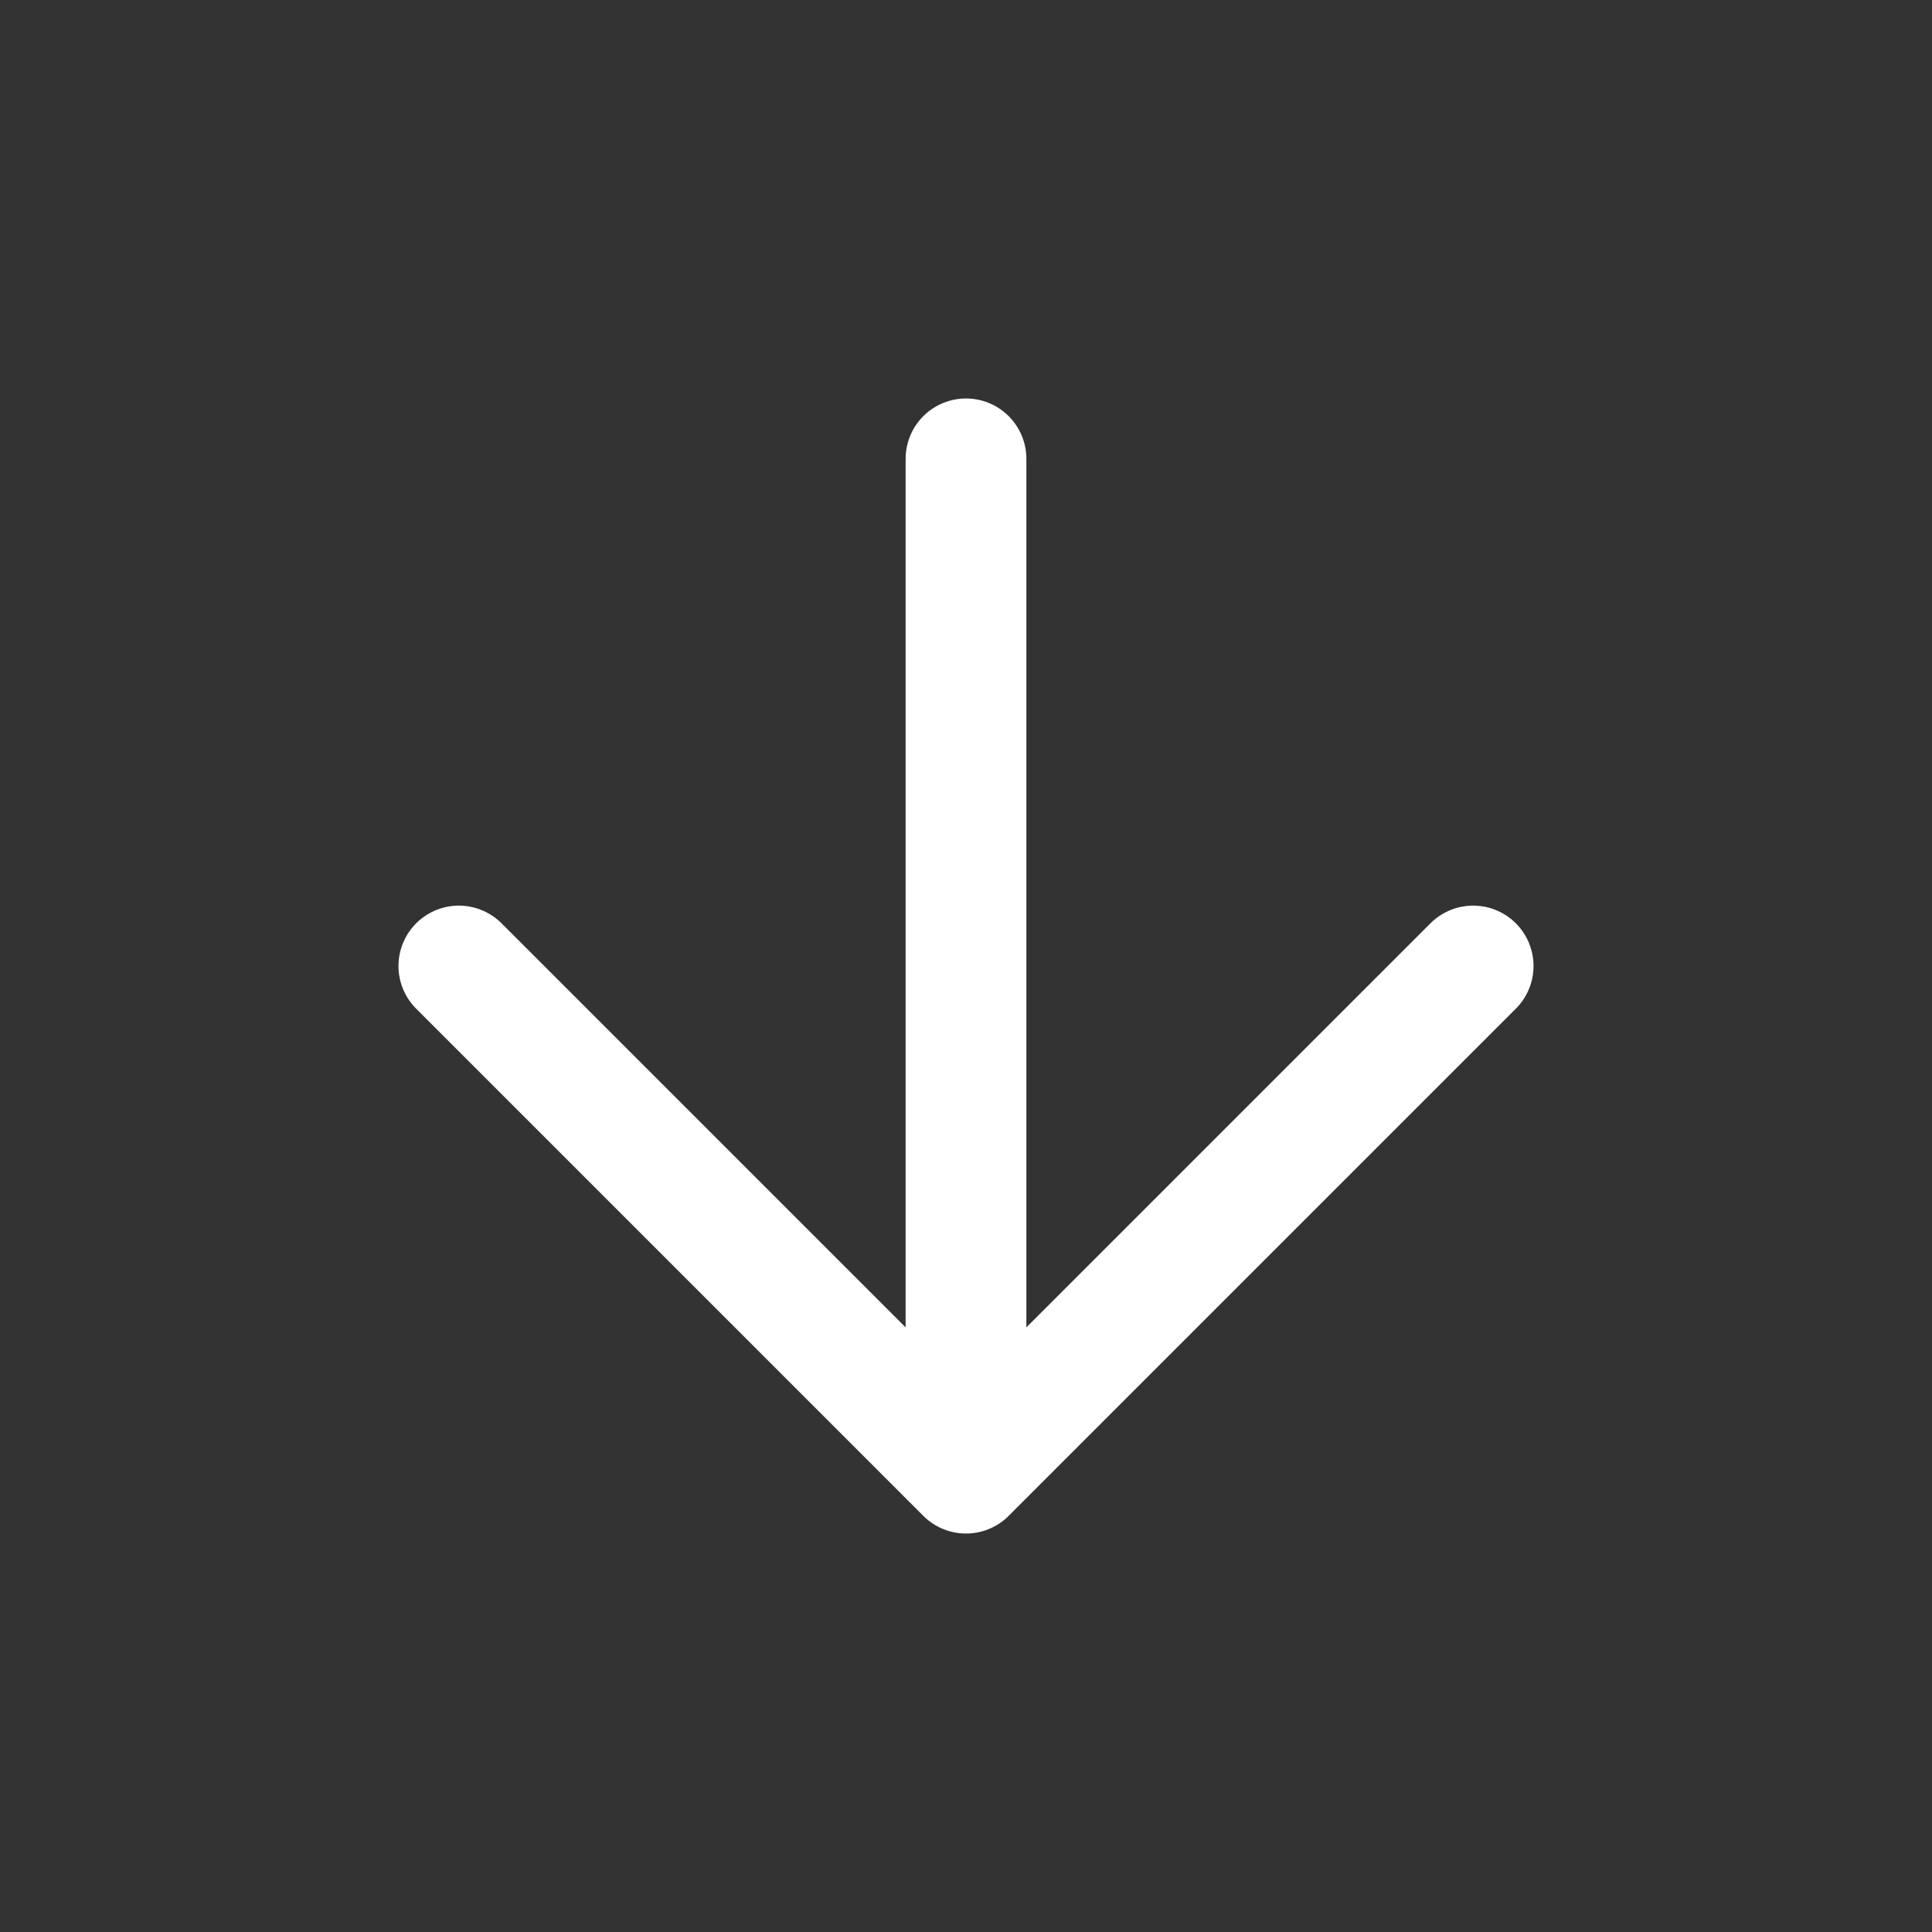
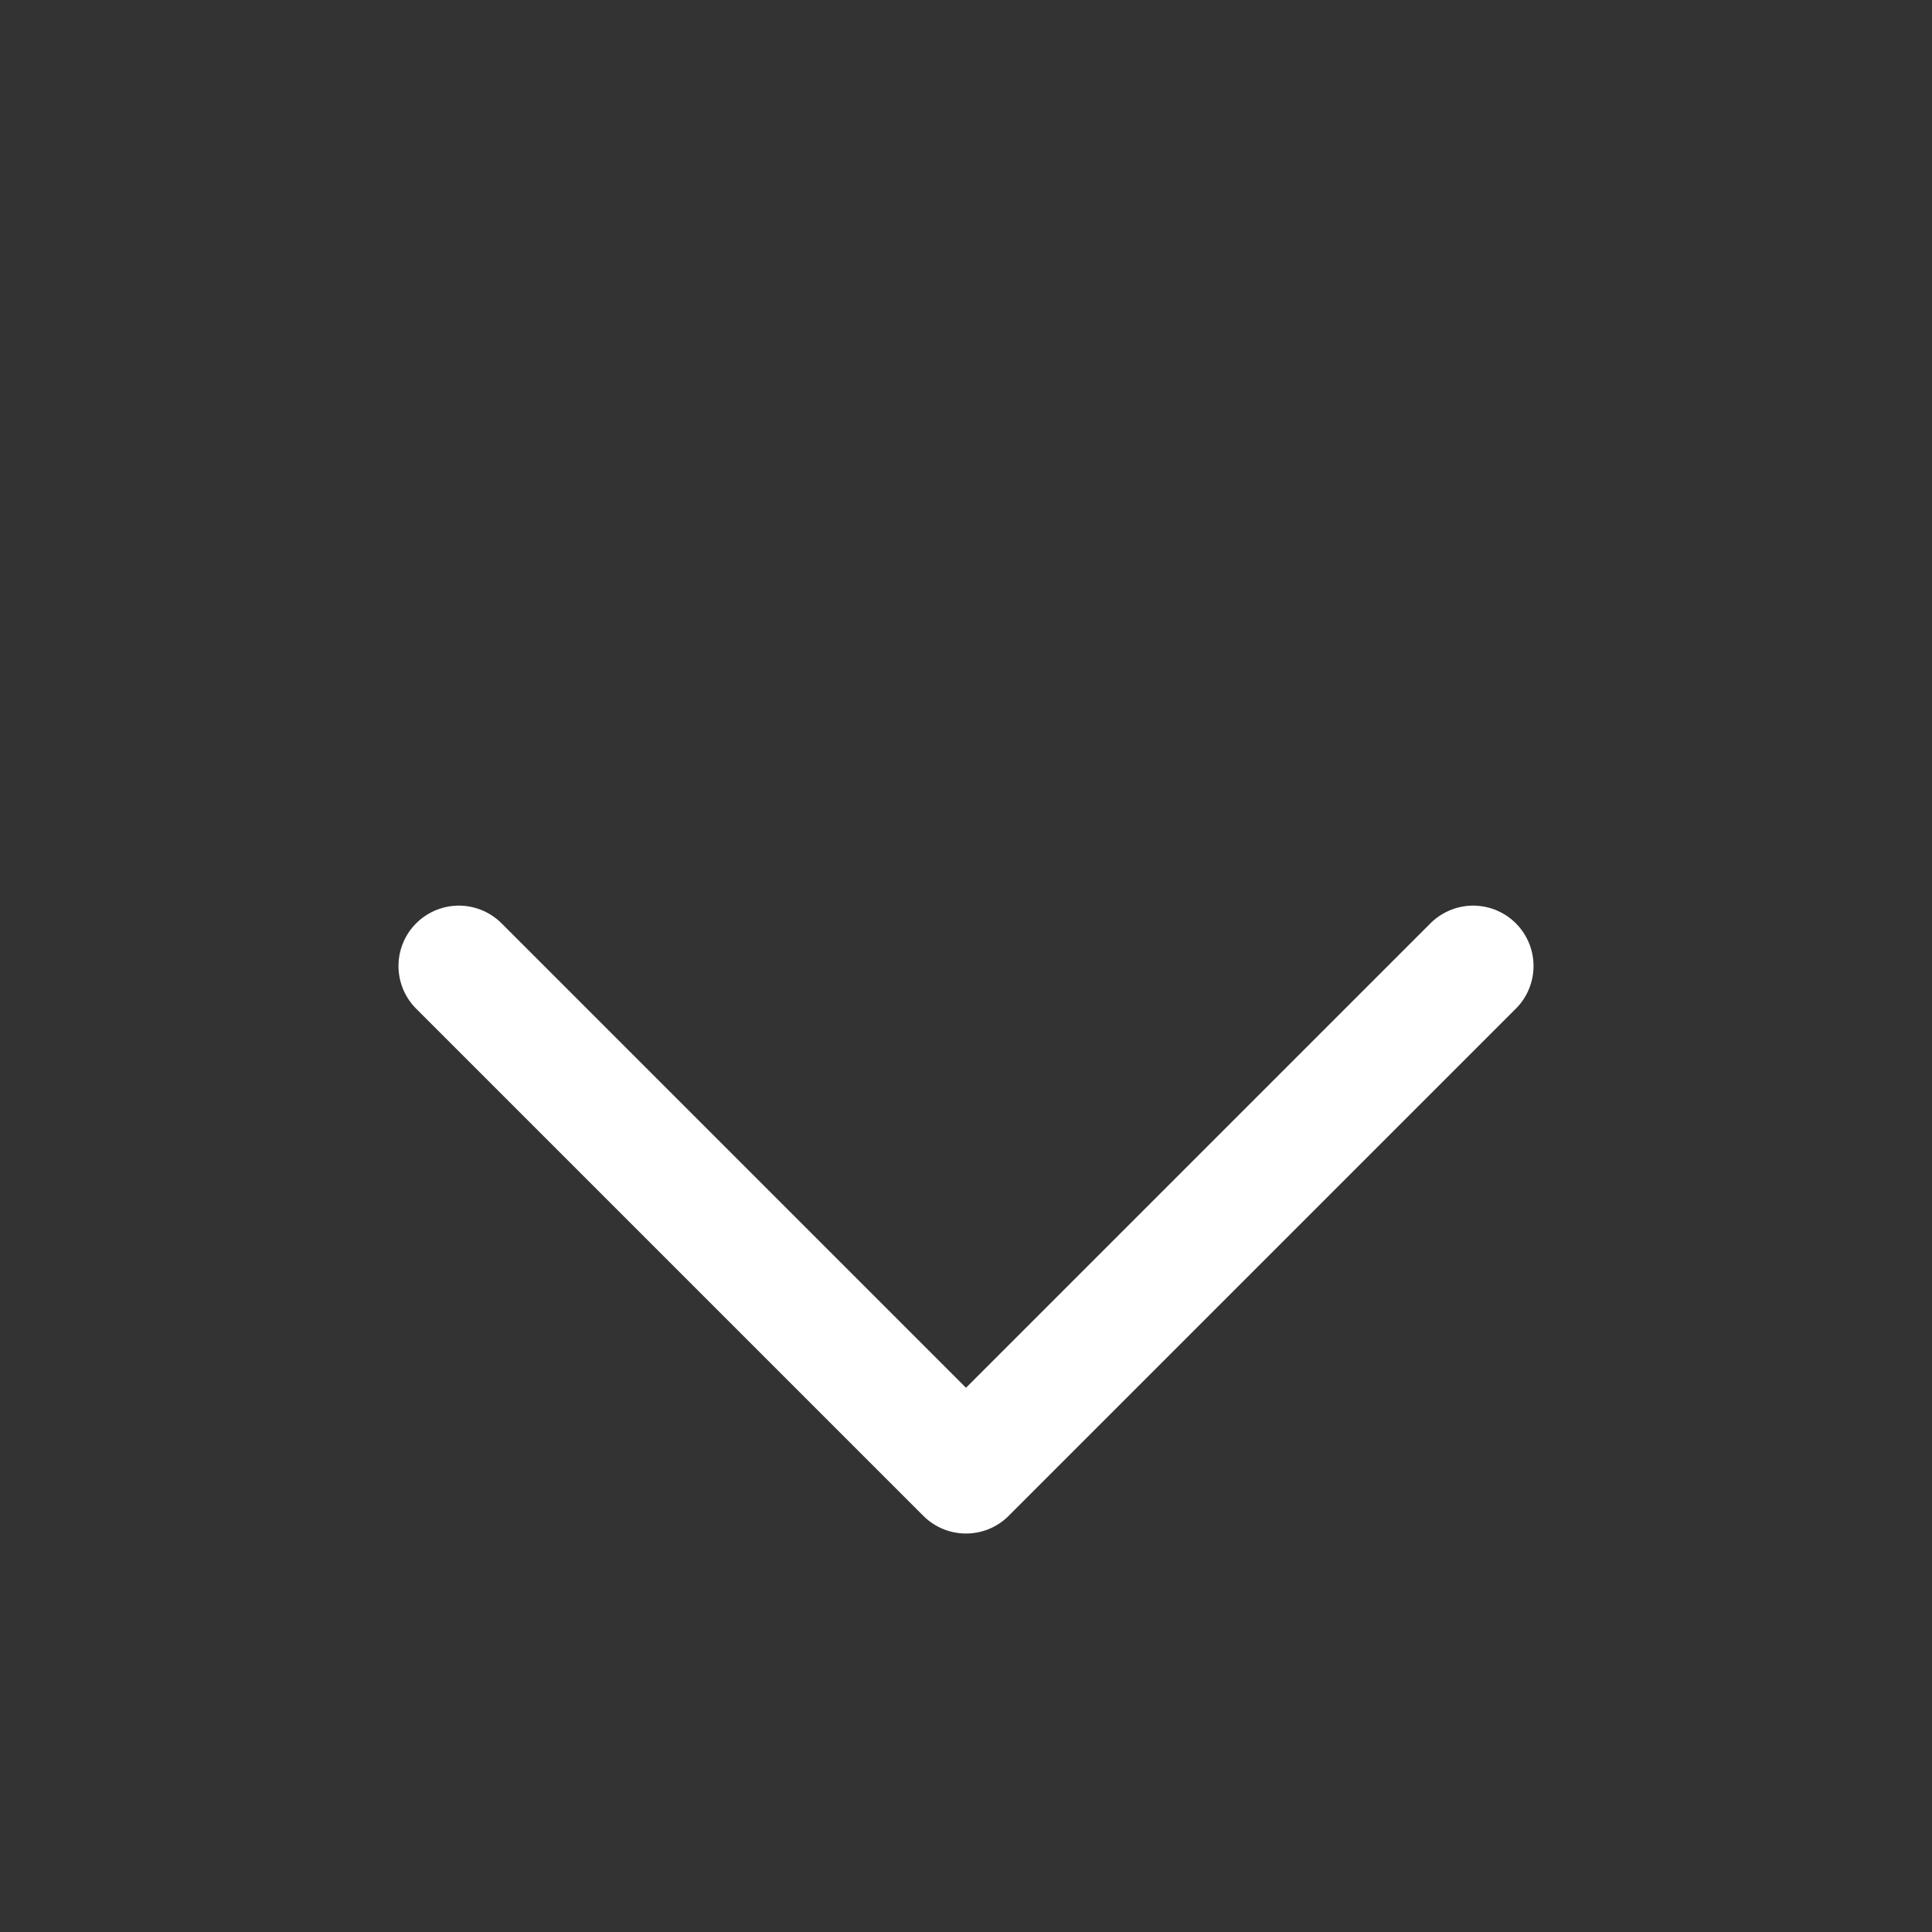
<svg xmlns="http://www.w3.org/2000/svg" width="16" height="16" fill="none">
  <rect width="100%" height="100%" fill="#333333" stroke="none" />
-   <path stroke="#fff" stroke-linecap="round" stroke-linejoin="round" d="M8 3.8v8.4M12.2 8 8 12.2 3.8 8" />
+   <path stroke="#fff" stroke-linecap="round" stroke-linejoin="round" d="M8 3.8M12.2 8 8 12.2 3.8 8" />
</svg>